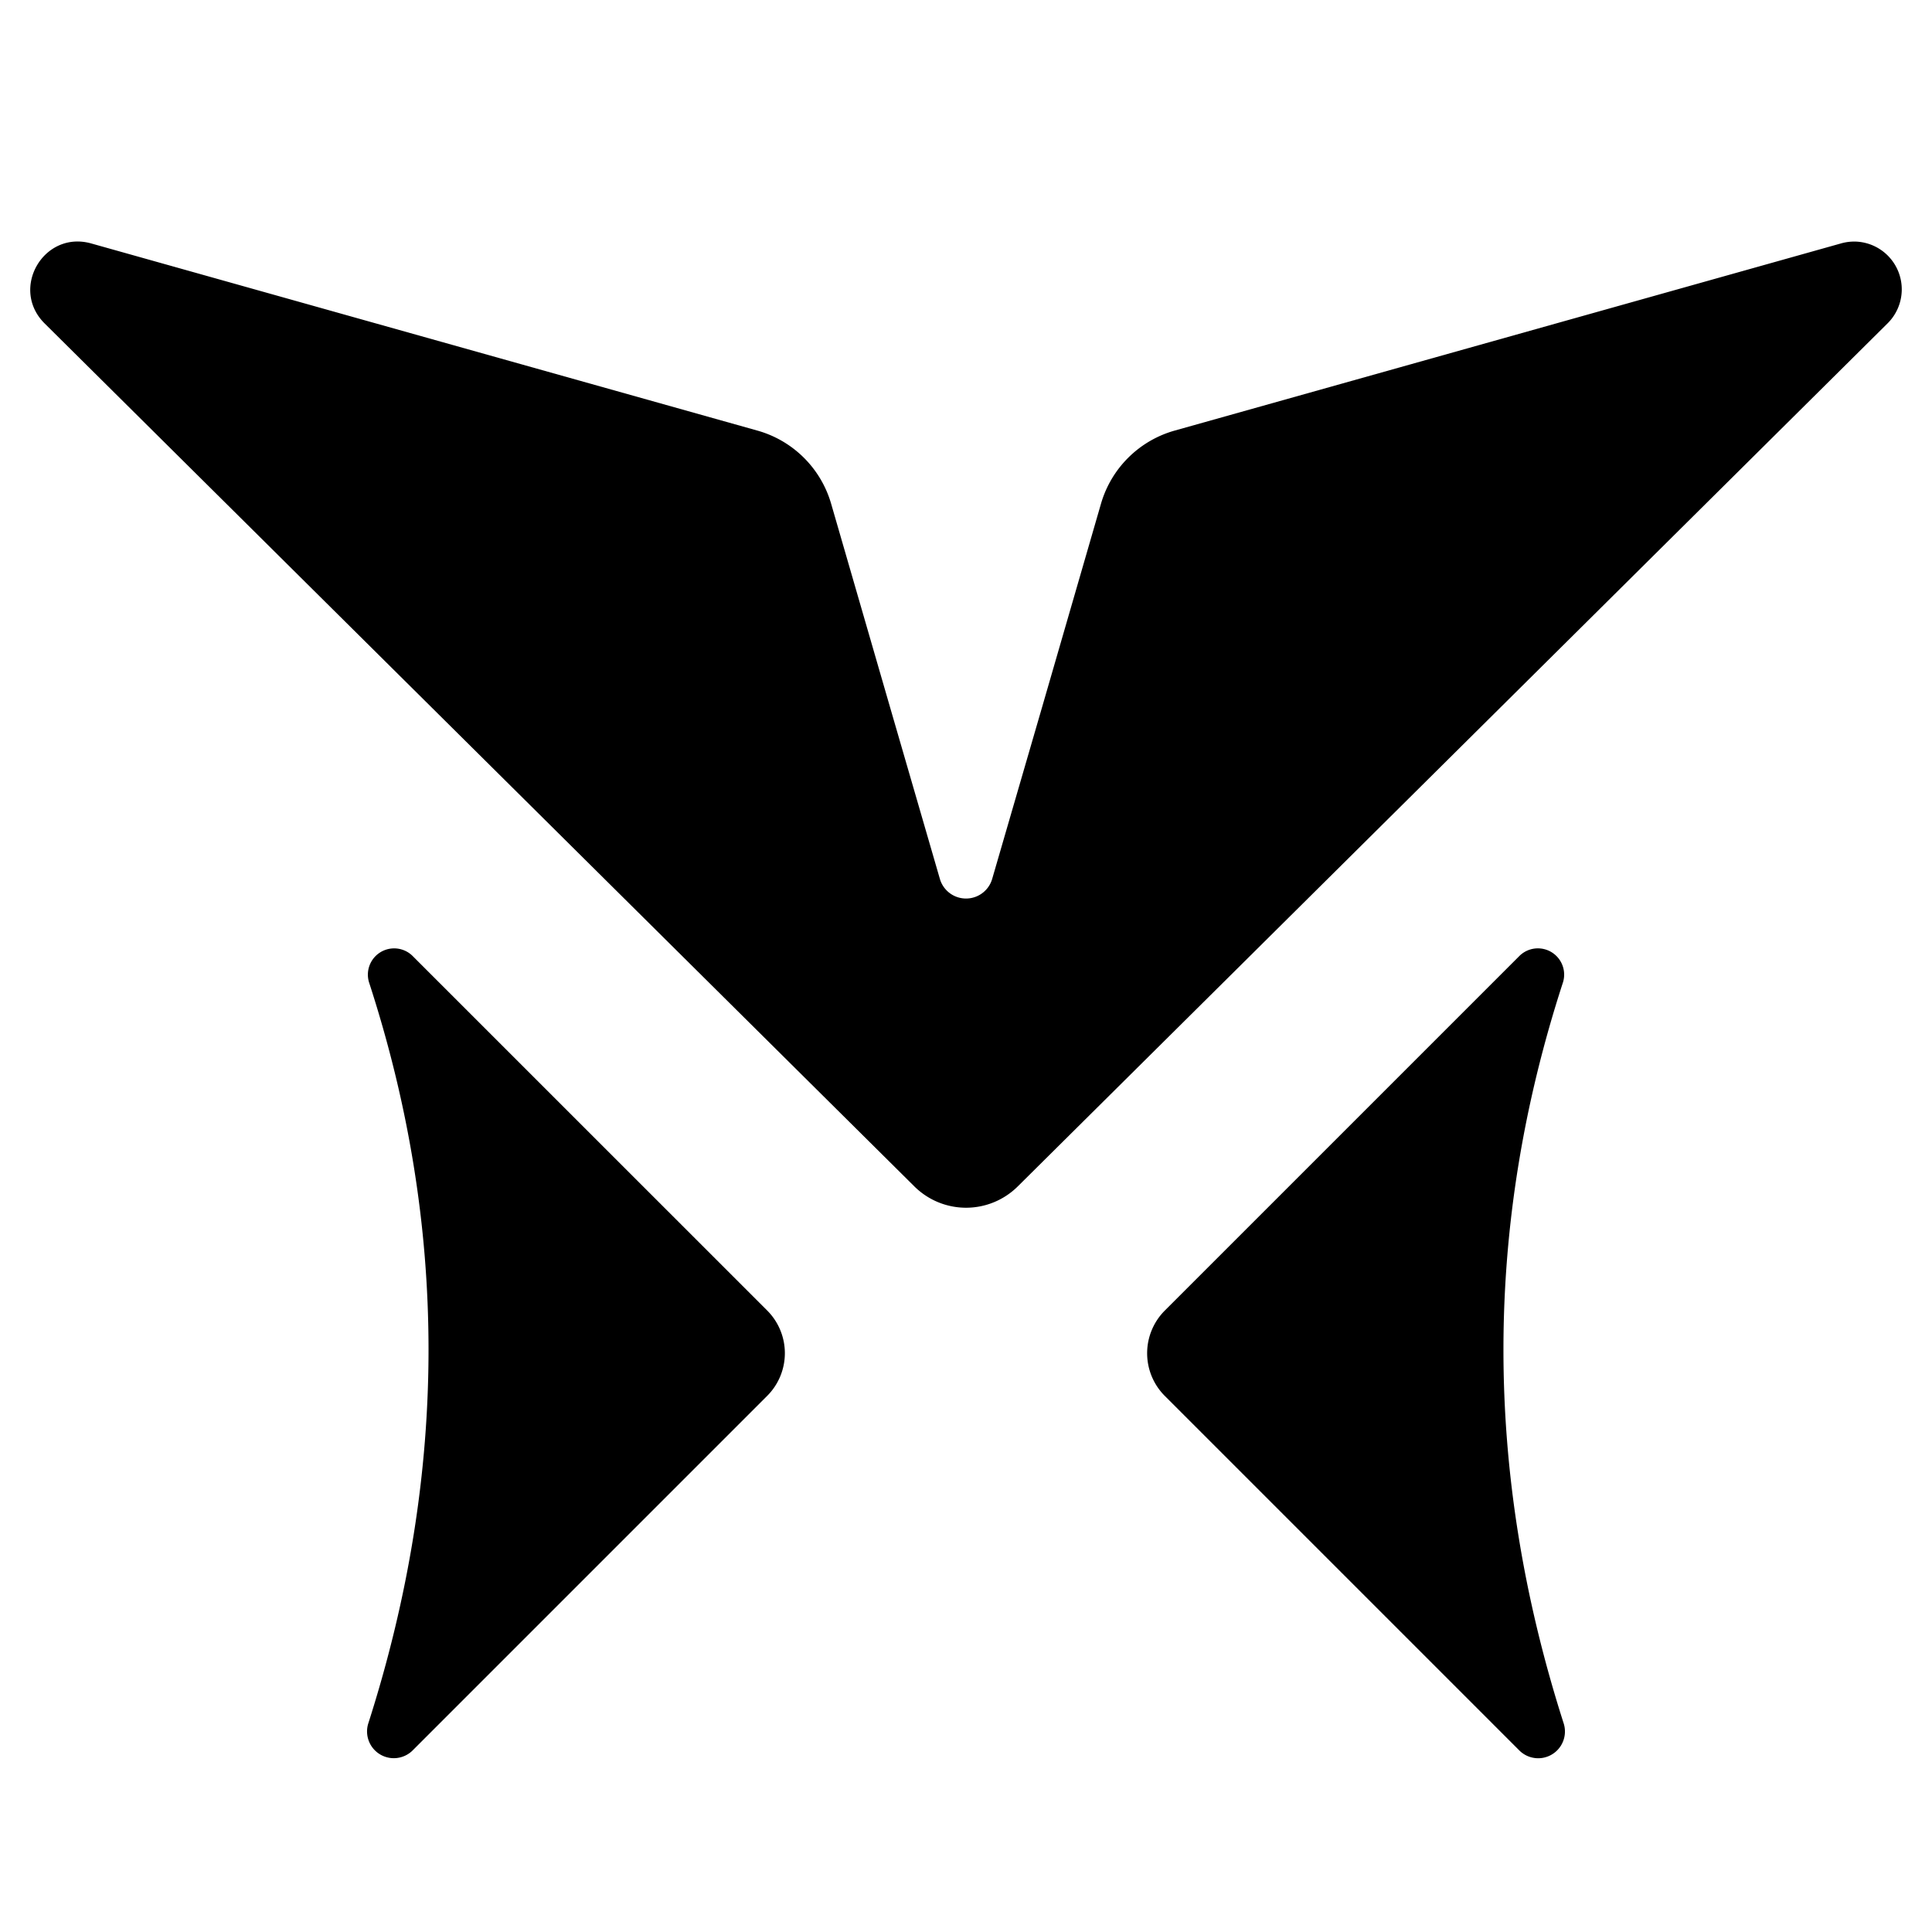
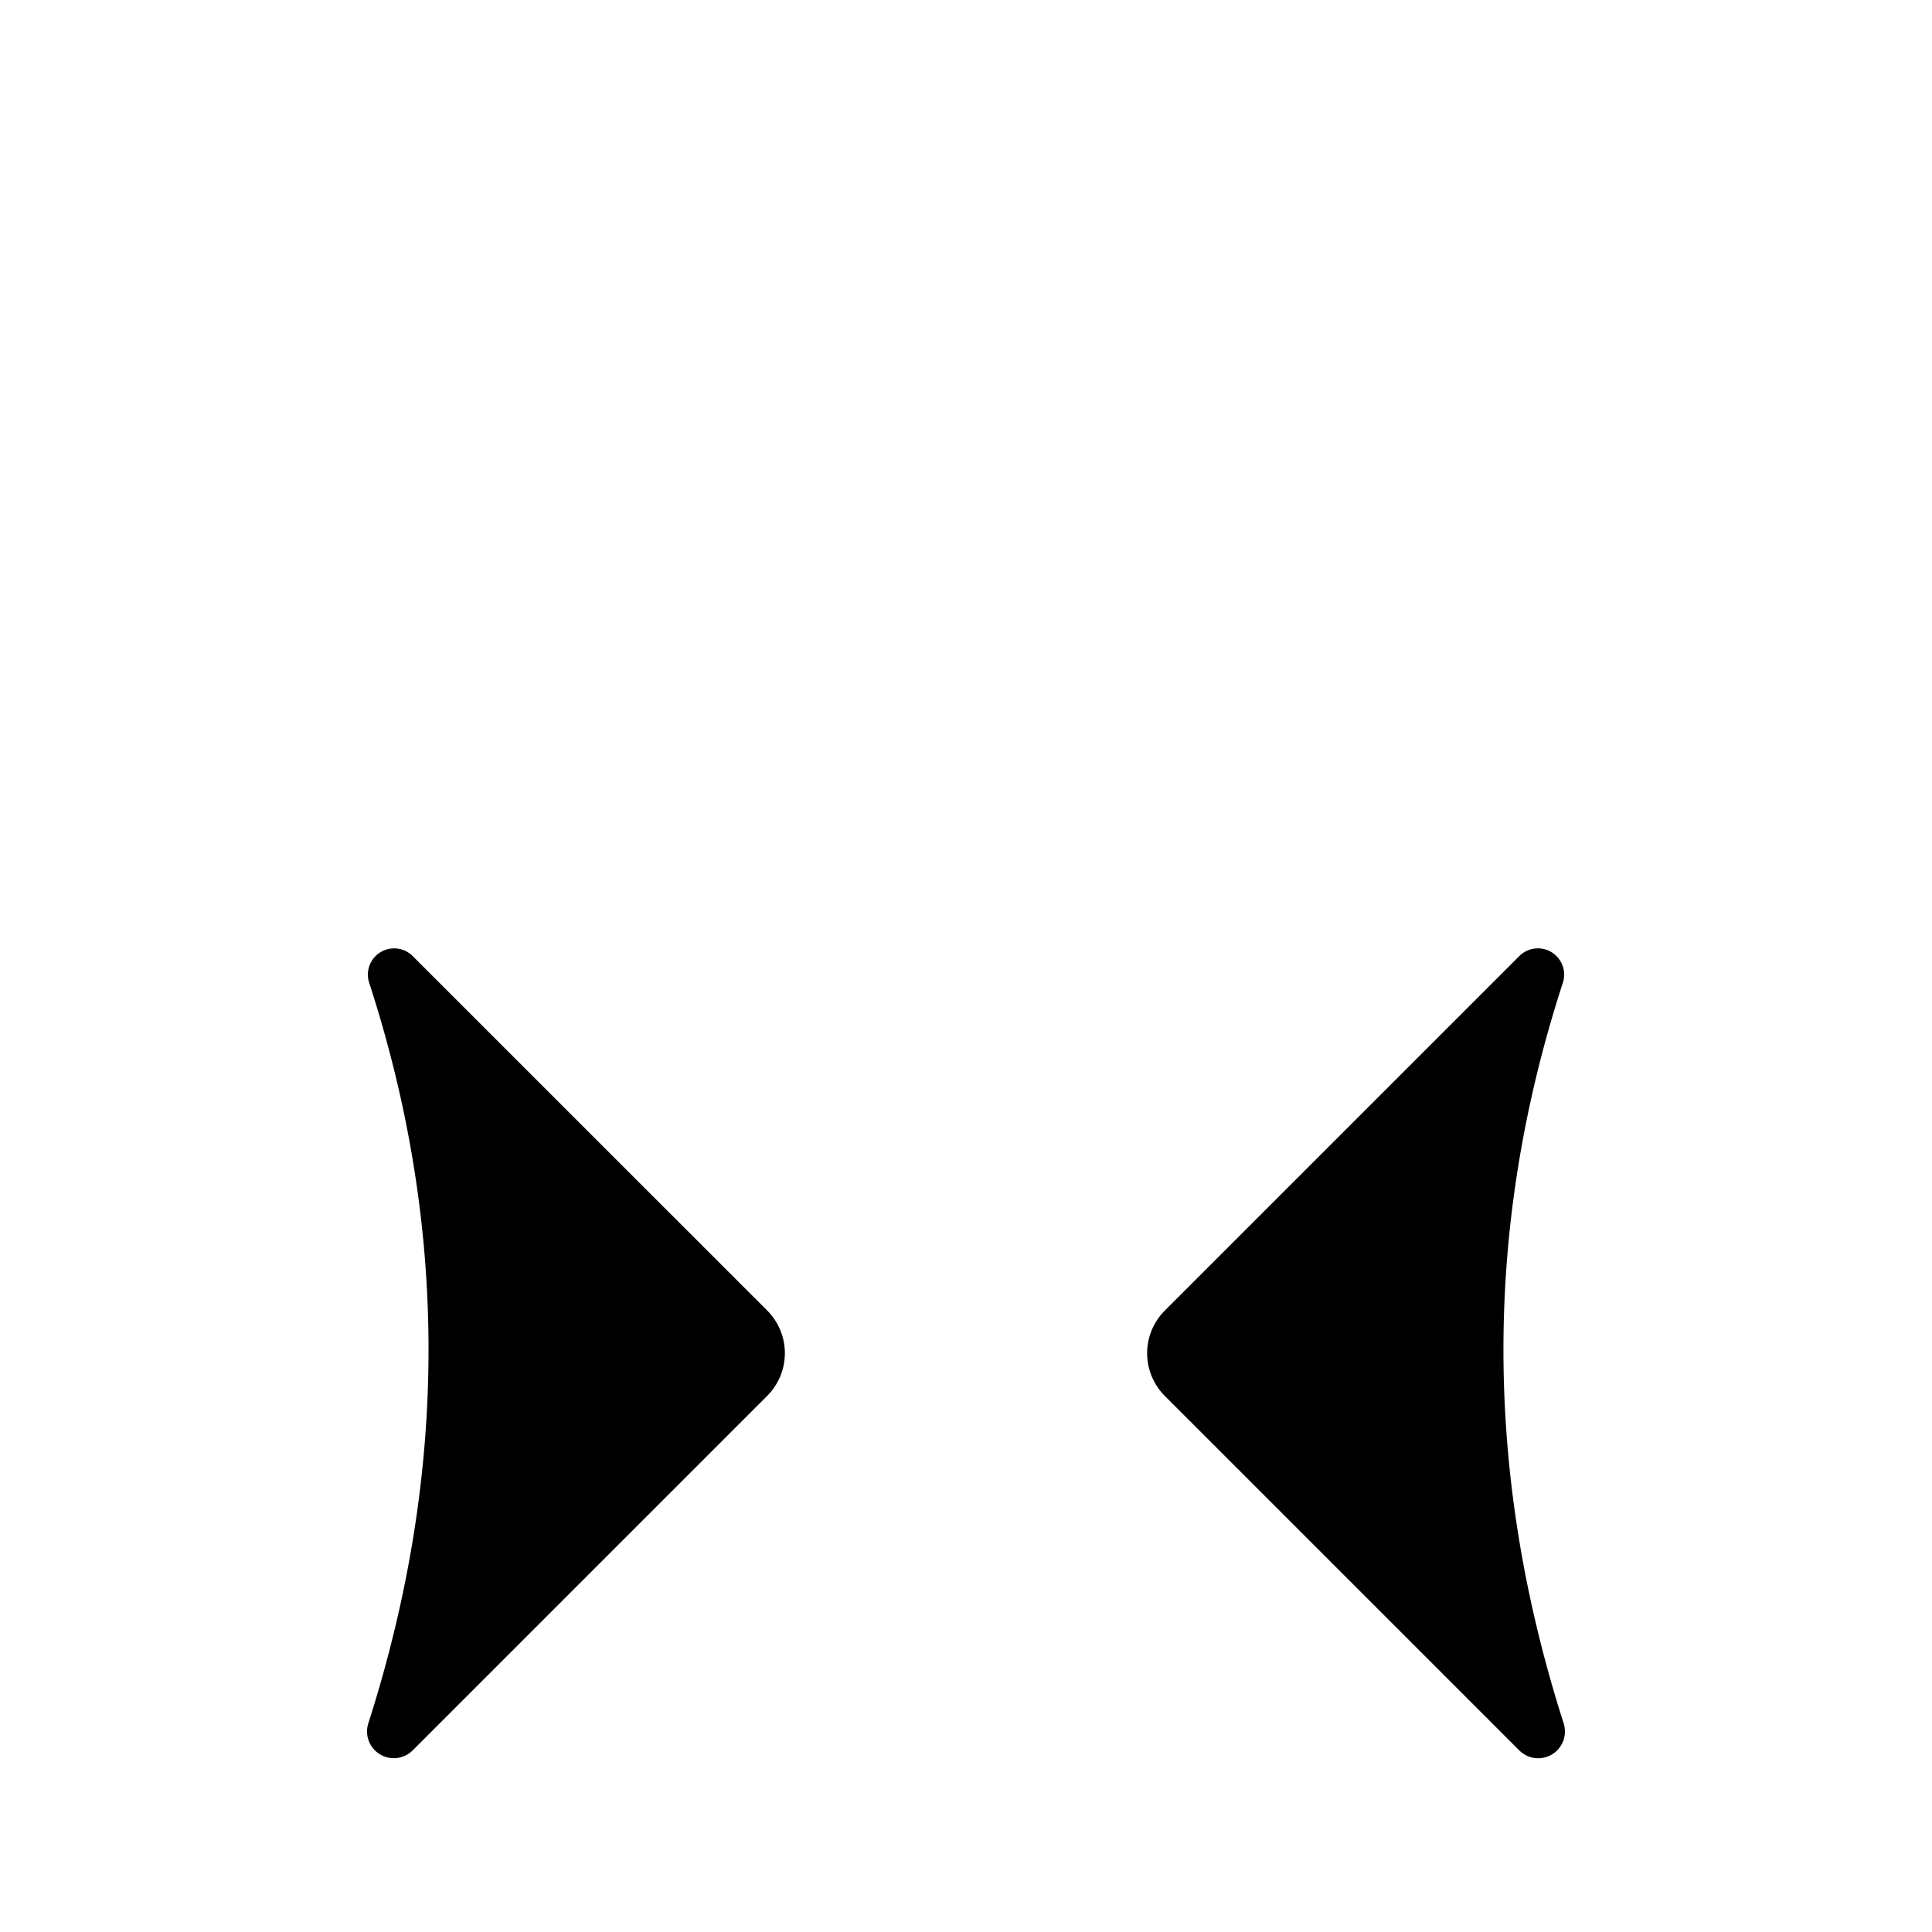
<svg xmlns="http://www.w3.org/2000/svg" viewBox="0 0 32 32">
  <style>
    path {
      fill: black;
    }

    @media (prefers-color-scheme: dark) {
      path {
        fill: white;
      }
    }
  </style>
  <g class="a" stroke-width="0">
-     <path d="M30.75 4.002a.8.8 0 0 0-.258.03l-11.036 3.1a1.77 1.77 0 0 0-1.219 1.207l-.98 3.385-.823 2.832a.451.451 180 0 1-.867 0l-.822-2.832-.98-3.385a1.77 1.77 0 0 0-1.22-1.207L1.51 4.032C.724 3.812.16 4.78.738 5.356l14.407 14.295a1.215 1.215 0 0 0 1.712 0L31.264 5.356a.792.792 0 0 0-.514-1.354" />
    <path d="M25.883 16.286c-1.296 3.99-1.325 8.066.014 12.251a.443.443 147.46 0 1-.725.463l-5.879-5.879a1 1 90 0 1 0-1.414l5.879-5.879a.435.435 32.75 0 1 .711.458m-19.766-.001c1.296 3.99 1.324 8.066-.014 12.251a.443.443 32.543 0 0 .725.463l5.879-5.879a1 1 90 0 0 0-1.414l-5.88-5.879a.435.435 147.25 0 0-.71.458" style="paint-order:fill markers stroke" />
  </g>
</svg>